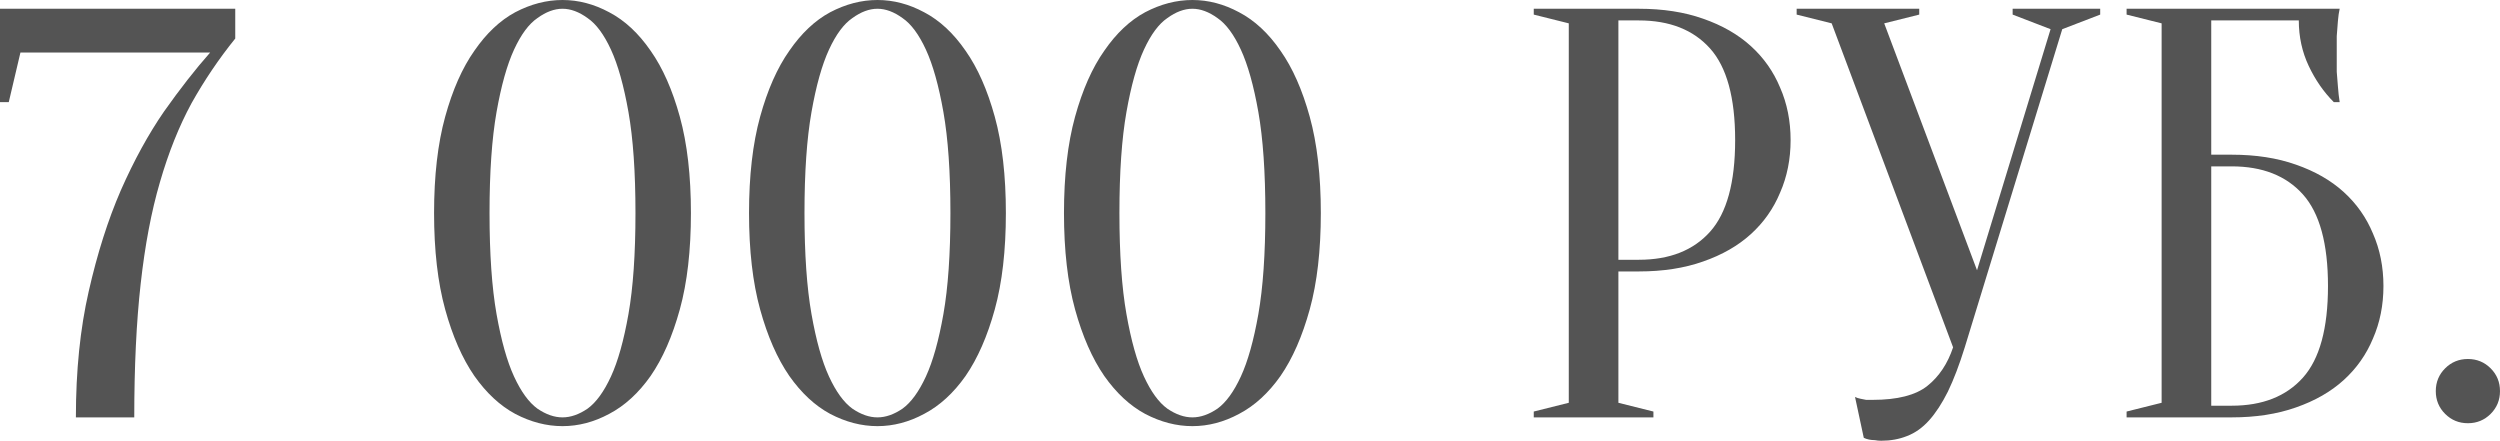
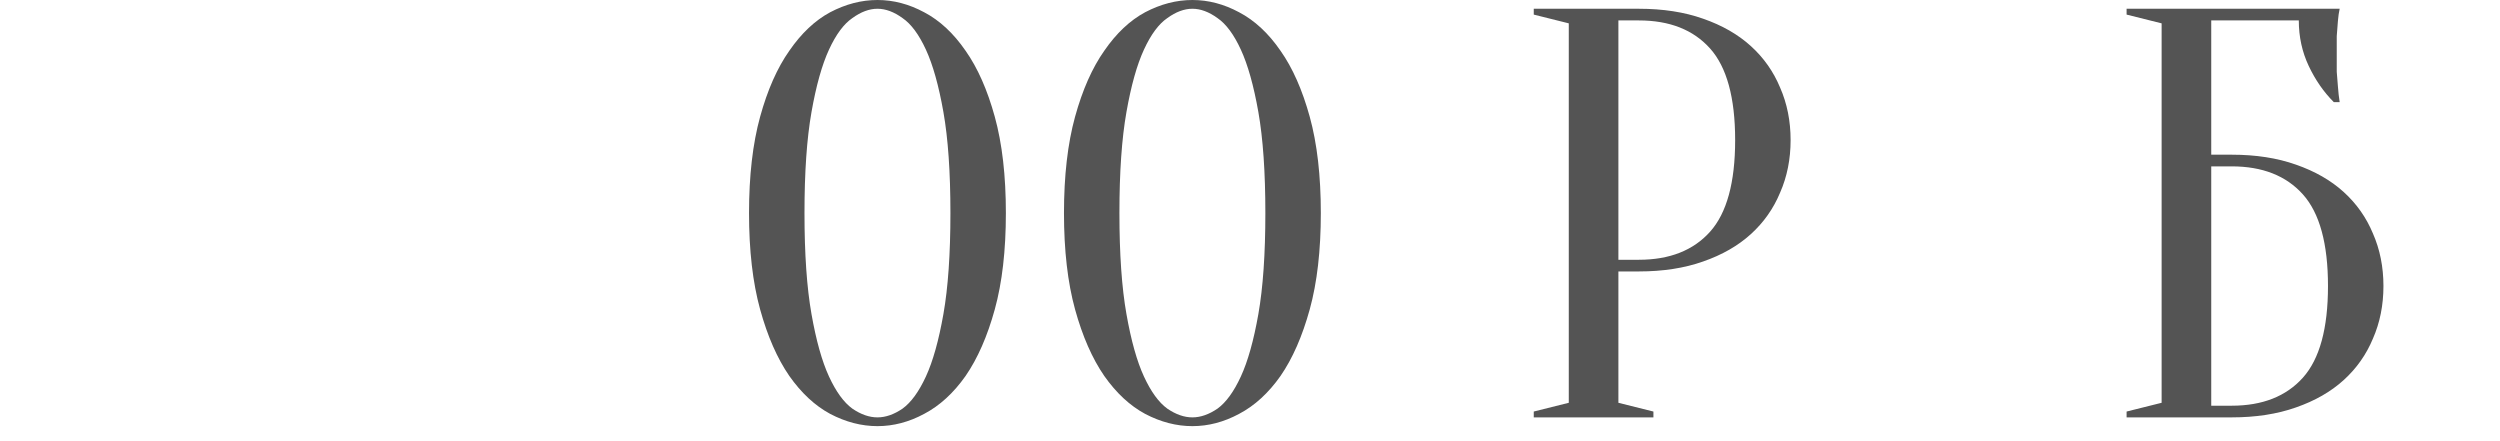
<svg xmlns="http://www.w3.org/2000/svg" viewBox="0 0 192.72 33.975" fill="none">
-   <path d="M18.135 2.97C16.875 4.53 15.75 6.195 14.76 7.965C13.8 9.735 12.99 11.76 12.33 14.04C11.67 16.29 11.175 18.9 10.845 21.87C10.515 24.81 10.35 28.245 10.35 32.175H5.85C5.85 28.575 6.18 25.335 6.84 22.455C7.5 19.545 8.325 16.95 9.315 14.67C10.335 12.36 11.445 10.335 12.645 8.595C13.875 6.855 15.06 5.34 16.2 4.05H1.575L0.675 7.875H0V0.675H18.135V2.97Z" fill="black" fill-opacity="0.67" />
-   <path d="M48.987 16.425C48.987 13.275 48.807 10.68 48.447 8.64C48.087 6.6 47.637 4.995 47.097 3.825C46.557 2.655 45.957 1.845 45.297 1.395C44.637 0.915 43.992 0.675 43.362 0.675C42.732 0.675 42.087 0.915 41.427 1.395C40.767 1.845 40.167 2.655 39.627 3.825C39.087 4.995 38.637 6.6 38.277 8.64C37.917 10.68 37.737 13.275 37.737 16.425C37.737 19.575 37.917 22.17 38.277 24.21C38.637 26.25 39.087 27.855 39.627 29.025C40.167 30.195 40.767 31.02 41.427 31.5C42.087 31.95 42.732 32.175 43.362 32.175C43.992 32.175 44.637 31.95 45.297 31.5C45.957 31.02 46.557 30.195 47.097 29.025C47.637 27.855 48.087 26.25 48.447 24.21C48.807 22.17 48.987 19.575 48.987 16.425ZM53.262 16.425C53.262 19.305 52.977 21.78 52.407 23.85C51.837 25.92 51.087 27.63 50.157 28.98C49.227 30.3 48.162 31.275 46.962 31.905C45.792 32.535 44.592 32.85 43.362 32.85C42.132 32.85 40.917 32.535 39.717 31.905C38.547 31.275 37.497 30.3 36.567 28.98C35.637 27.63 34.887 25.92 34.317 23.85C33.747 21.78 33.462 19.305 33.462 16.425C33.462 13.545 33.747 11.07 34.317 9C34.887 6.93 35.637 5.235 36.567 3.915C37.497 2.565 38.547 1.575 39.717 0.945C40.917 0.315 42.132 0 43.362 0C44.592 0 45.792 0.315 46.962 0.945C48.162 1.575 49.227 2.565 50.157 3.915C51.087 5.235 51.837 6.93 52.407 9C52.977 11.07 53.262 13.545 53.262 16.425Z" fill="black" fill-opacity="0.67" />
  <path d="M73.266 16.425C73.266 13.275 73.086 10.68 72.726 8.64C72.366 6.6 71.916 4.995 71.376 3.825C70.836 2.655 70.236 1.845 69.576 1.395C68.916 0.915 68.271 0.675 67.641 0.675C67.011 0.675 66.366 0.915 65.706 1.395C65.046 1.845 64.446 2.655 63.906 3.825C63.366 4.995 62.916 6.6 62.556 8.64C62.196 10.68 62.016 13.275 62.016 16.425C62.016 19.575 62.196 22.17 62.556 24.21C62.916 26.25 63.366 27.855 63.906 29.025C64.446 30.195 65.046 31.02 65.706 31.5C66.366 31.95 67.011 32.175 67.641 32.175C68.271 32.175 68.916 31.95 69.576 31.5C70.236 31.02 70.836 30.195 71.376 29.025C71.916 27.855 72.366 26.25 72.726 24.21C73.086 22.17 73.266 19.575 73.266 16.425ZM77.541 16.425C77.541 19.305 77.256 21.78 76.686 23.85C76.116 25.92 75.366 27.63 74.436 28.98C73.506 30.3 72.441 31.275 71.241 31.905C70.071 32.535 68.871 32.85 67.641 32.85C66.411 32.85 65.196 32.535 63.996 31.905C62.826 31.275 61.776 30.3 60.846 28.98C59.916 27.63 59.166 25.92 58.596 23.85C58.026 21.78 57.741 19.305 57.741 16.425C57.741 13.545 58.026 11.07 58.596 9C59.166 6.93 59.916 5.235 60.846 3.915C61.776 2.565 62.826 1.575 63.996 0.945C65.196 0.315 66.411 0 67.641 0C68.871 0 70.071 0.315 71.241 0.945C72.441 1.575 73.506 2.565 74.436 3.915C75.366 5.235 76.116 6.93 76.686 9C77.256 11.07 77.541 13.545 77.541 16.425Z" fill="black" fill-opacity="0.67" />
  <path d="M97.544 16.425C97.544 13.275 97.364 10.68 97.005 8.64C96.645 6.6 96.195 4.995 95.654 3.825C95.115 2.655 94.514 1.845 93.855 1.395C93.195 0.915 92.549 0.675 91.92 0.675C91.289 0.675 90.645 0.915 89.985 1.395C89.324 1.845 88.725 2.655 88.185 3.825C87.644 4.995 87.195 6.6 86.835 8.64C86.474 10.68 86.294 13.275 86.294 16.425C86.294 19.575 86.474 22.17 86.835 24.21C87.195 26.25 87.644 27.855 88.185 29.025C88.725 30.195 89.324 31.02 89.985 31.5C90.645 31.95 91.289 32.175 91.92 32.175C92.549 32.175 93.195 31.95 93.855 31.5C94.514 31.02 95.115 30.195 95.654 29.025C96.195 27.855 96.645 26.25 97.005 24.21C97.364 22.17 97.544 19.575 97.544 16.425ZM101.82 16.425C101.82 19.305 101.535 21.78 100.965 23.85C100.394 25.92 99.645 27.63 98.714 28.98C97.785 30.3 96.72 31.275 95.519 31.905C94.349 32.535 93.15 32.85 91.92 32.85C90.69 32.85 89.474 32.535 88.275 31.905C87.105 31.275 86.054 30.3 85.125 28.98C84.195 27.63 83.445 25.92 82.874 23.85C82.305 21.78 82.02 19.305 82.02 16.425C82.02 13.545 82.305 11.07 82.874 9C83.445 6.93 84.195 5.235 85.125 3.915C86.054 2.565 87.105 1.575 88.275 0.945C89.474 0.315 90.69 0 91.92 0C93.15 0 94.349 0.315 95.519 0.945C96.72 1.575 97.785 2.565 98.714 3.915C99.645 5.235 100.394 6.93 100.965 9C101.535 11.07 101.82 13.545 101.82 16.425Z" fill="black" fill-opacity="0.67" />
  <path d="M124.759 20.925V31.05L127.459 31.725V32.175H118.234V31.725L120.934 31.05V1.8L118.234 1.125V0.675H126.334C128.194 0.675 129.844 0.93 131.284 1.44C132.754 1.95 133.984 2.655 134.974 3.555C135.964 4.455 136.714 5.52 137.224 6.75C137.764 7.98 138.034 9.33 138.034 10.8C138.034 12.27 137.764 13.62 137.224 14.85C136.714 16.08 135.964 17.145 134.974 18.045C133.984 18.945 132.754 19.65 131.284 20.16C129.844 20.67 128.194 20.925 126.334 20.925H124.759ZM124.759 20.025H126.334C128.704 20.025 130.534 19.305 131.824 17.865C133.114 16.425 133.759 14.07 133.759 10.8C133.759 7.53 133.114 5.175 131.824 3.735C130.534 2.295 128.704 1.575 126.334 1.575H124.759V20.025Z" fill="black" fill-opacity="0.67" />
-   <path d="M152.405 20.835L158.075 2.25L155.15 1.125V0.675H161.9V1.125L158.975 2.25L151.46 26.775C151.04 28.125 150.605 29.265 150.155 30.195C149.705 31.095 149.225 31.83 148.715 32.4C148.205 32.97 147.635 33.375 147.005 33.615C146.405 33.855 145.745 33.975 145.025 33.975C144.845 33.975 144.68 33.96 144.53 33.93C144.38 33.93 144.23 33.915 144.08 33.885C143.93 33.855 143.795 33.81 143.675 33.75L143 30.6C143.12 30.66 143.255 30.705 143.405 30.735C143.555 30.765 143.705 30.795 143.855 30.825C144.005 30.825 144.17 30.825 144.35 30.825C146.27 30.825 147.68 30.465 148.58 29.745C149.48 29.025 150.14 28.035 150.56 26.775L141.2 1.8L138.5 1.125V0.675H147.95V1.125L145.25 1.8L152.405 20.835Z" fill="black" fill-opacity="0.67" />
  <path d="M170.46 11.925H172.035C173.895 11.925 175.545 12.18 176.985 12.69C178.455 13.2 179.685 13.905 180.675 14.805C181.665 15.705 182.415 16.77 182.925 18C183.465 19.23 183.735 20.58 183.735 22.05C183.735 23.52 183.465 24.87 182.925 26.1C182.415 27.33 181.665 28.395 180.675 29.295C179.685 30.195 178.455 30.9 176.985 31.41C175.545 31.92 173.895 32.175 172.035 32.175H163.935V31.725L166.635 31.05V1.8L163.935 1.125V0.675H180.36C180.3 0.945 180.255 1.26 180.225 1.62C180.195 1.95 180.165 2.34 180.135 2.79C180.135 3.21 180.135 3.705 180.135 4.275C180.135 4.695 180.135 5.115 180.135 5.535C180.165 5.925 180.195 6.3 180.225 6.66C180.255 7.08 180.3 7.485 180.36 7.875H179.91C179.13 7.095 178.485 6.165 177.975 5.085C177.465 4.005 177.21 2.835 177.21 1.575H170.46V11.925ZM170.46 31.275H172.035C174.405 31.275 176.235 30.555 177.525 29.115C178.815 27.675 179.46 25.32 179.46 22.05C179.46 18.78 178.815 16.425 177.525 14.985C176.235 13.545 174.405 12.825 172.035 12.825H170.46V31.275Z" fill="black" fill-opacity="0.67" />
-   <path d="M187.77 30.15C187.77 29.46 188.009 28.875 188.49 28.395C188.97 27.915 189.554 27.675 190.245 27.675C190.935 27.675 191.52 27.915 192 28.395C192.48 28.875 192.719 29.46 192.719 30.15C192.719 30.84 192.48 31.425 192 31.905C191.52 32.385 190.935 32.625 190.245 32.625C189.554 32.625 188.97 32.385 188.49 31.905C188.009 31.425 187.77 30.84 187.77 30.15Z" fill="black" fill-opacity="0.67" />
</svg>